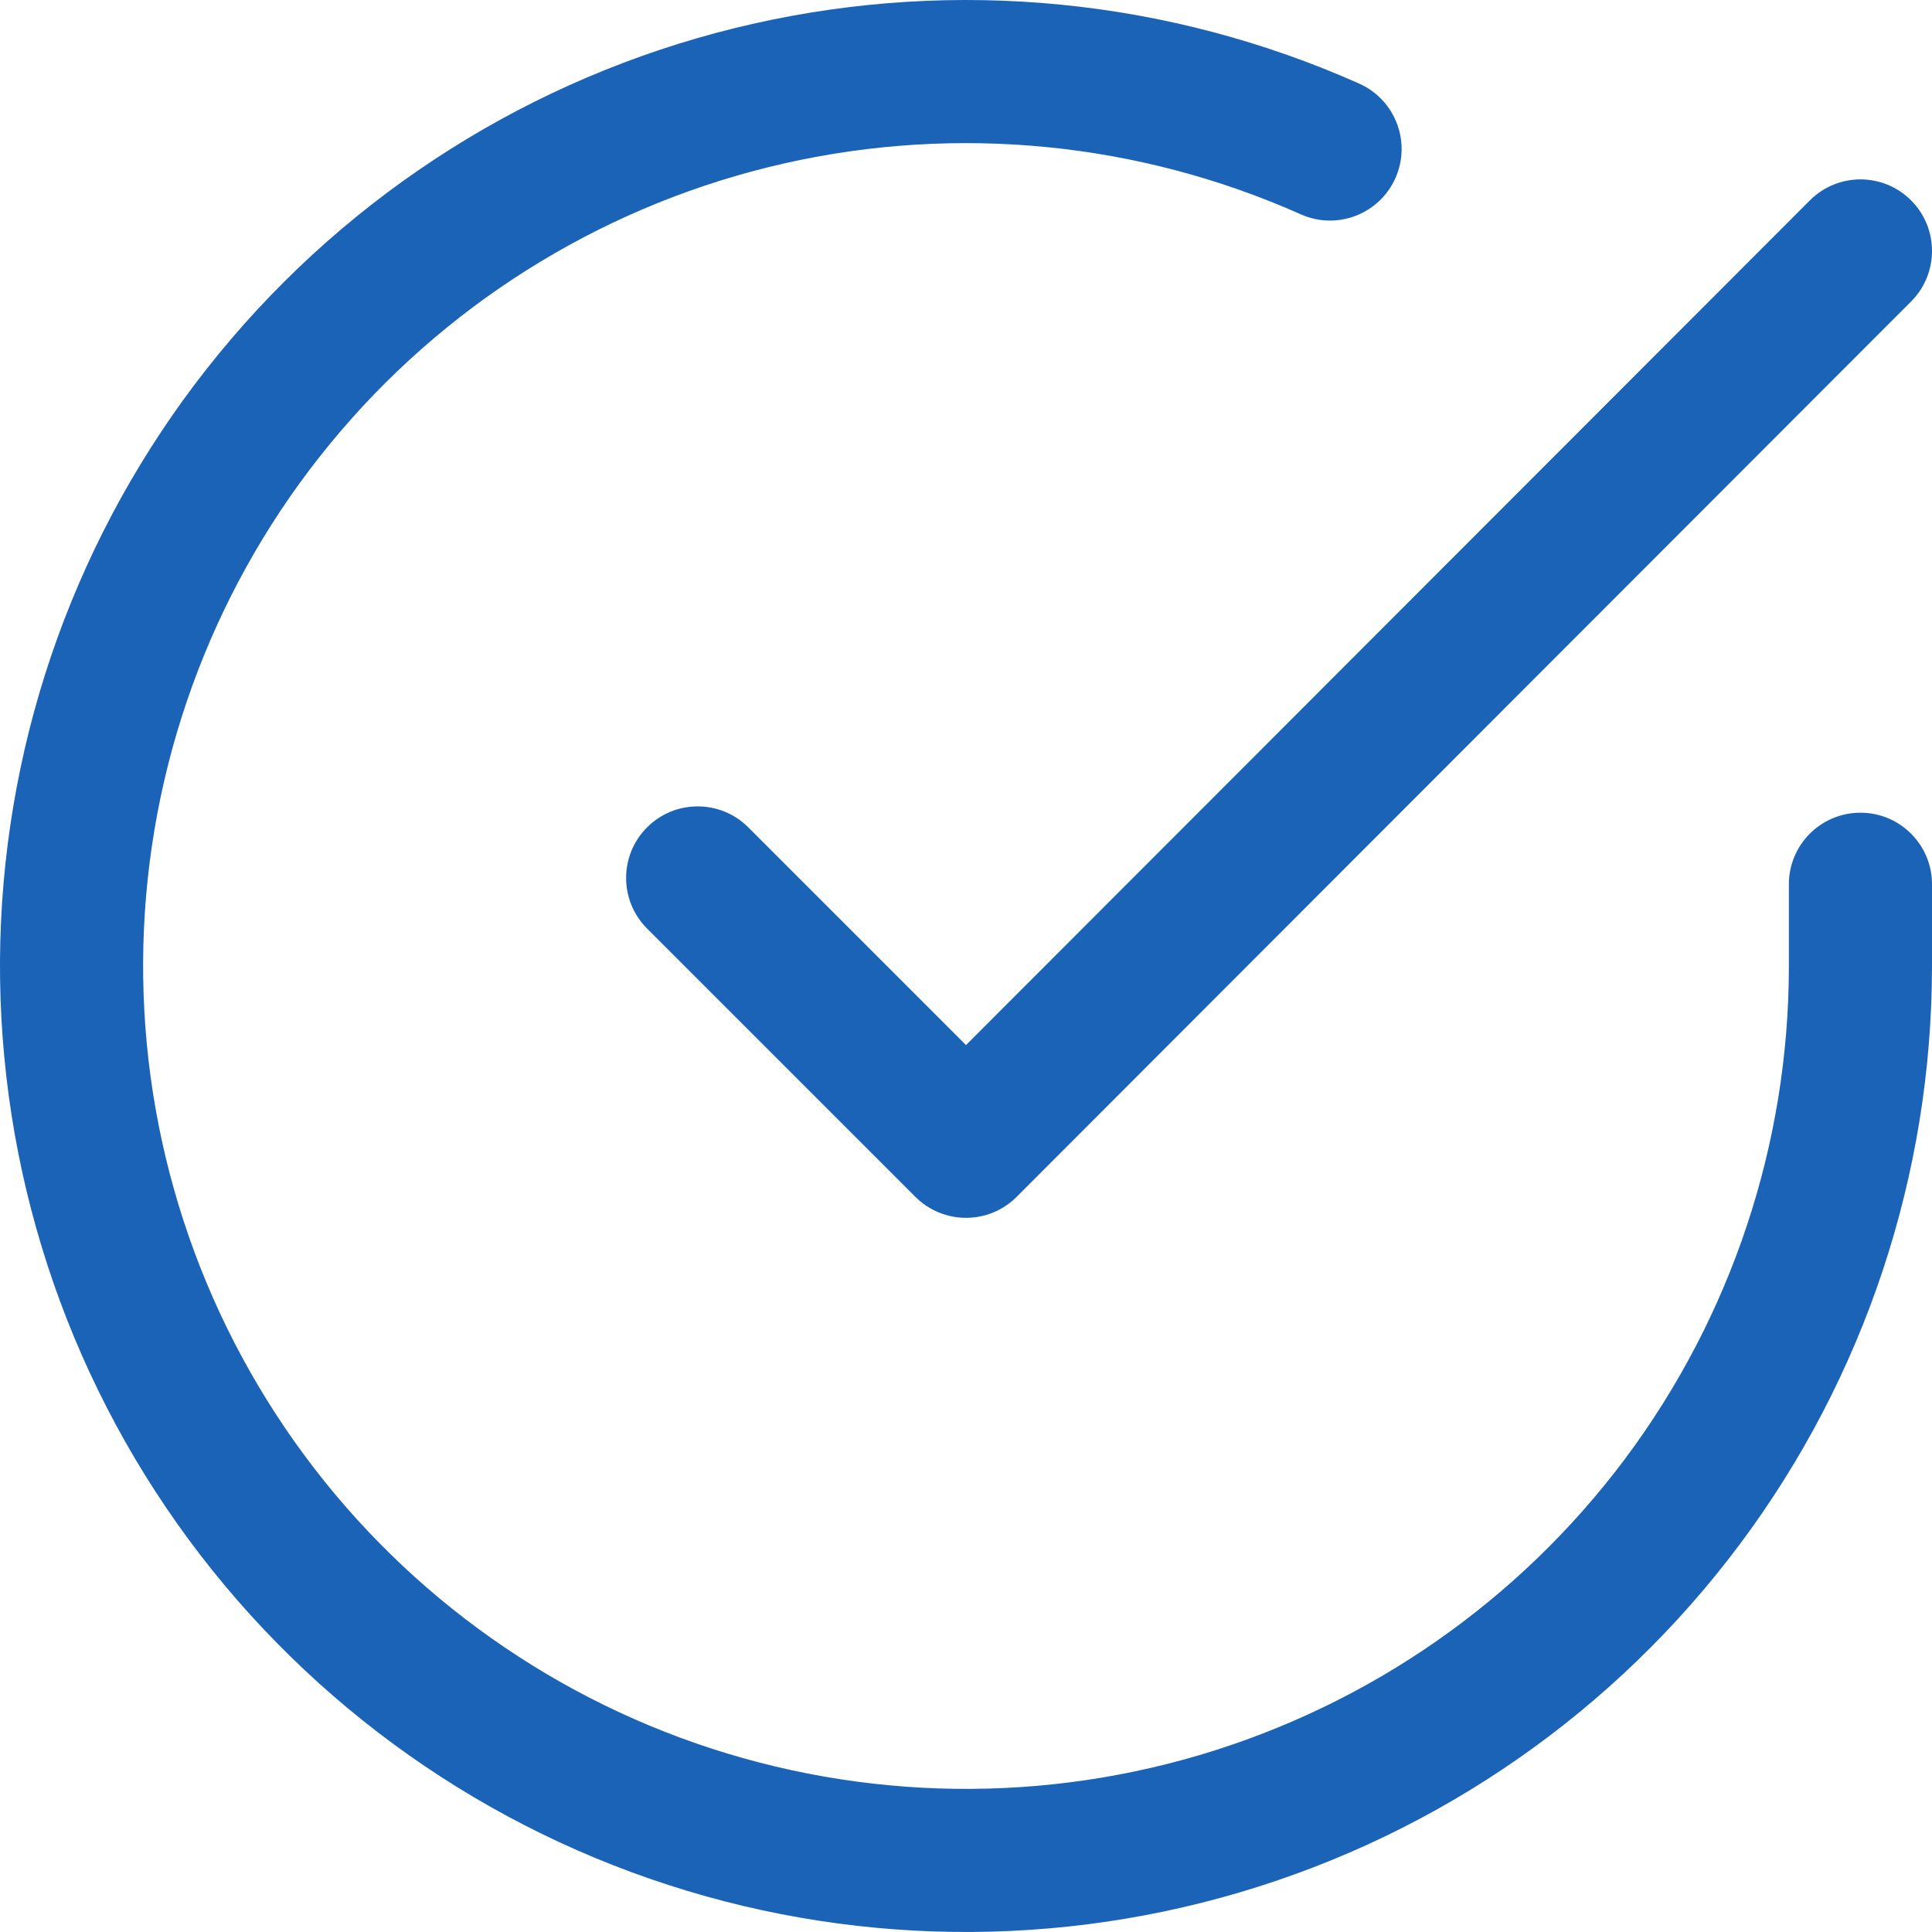
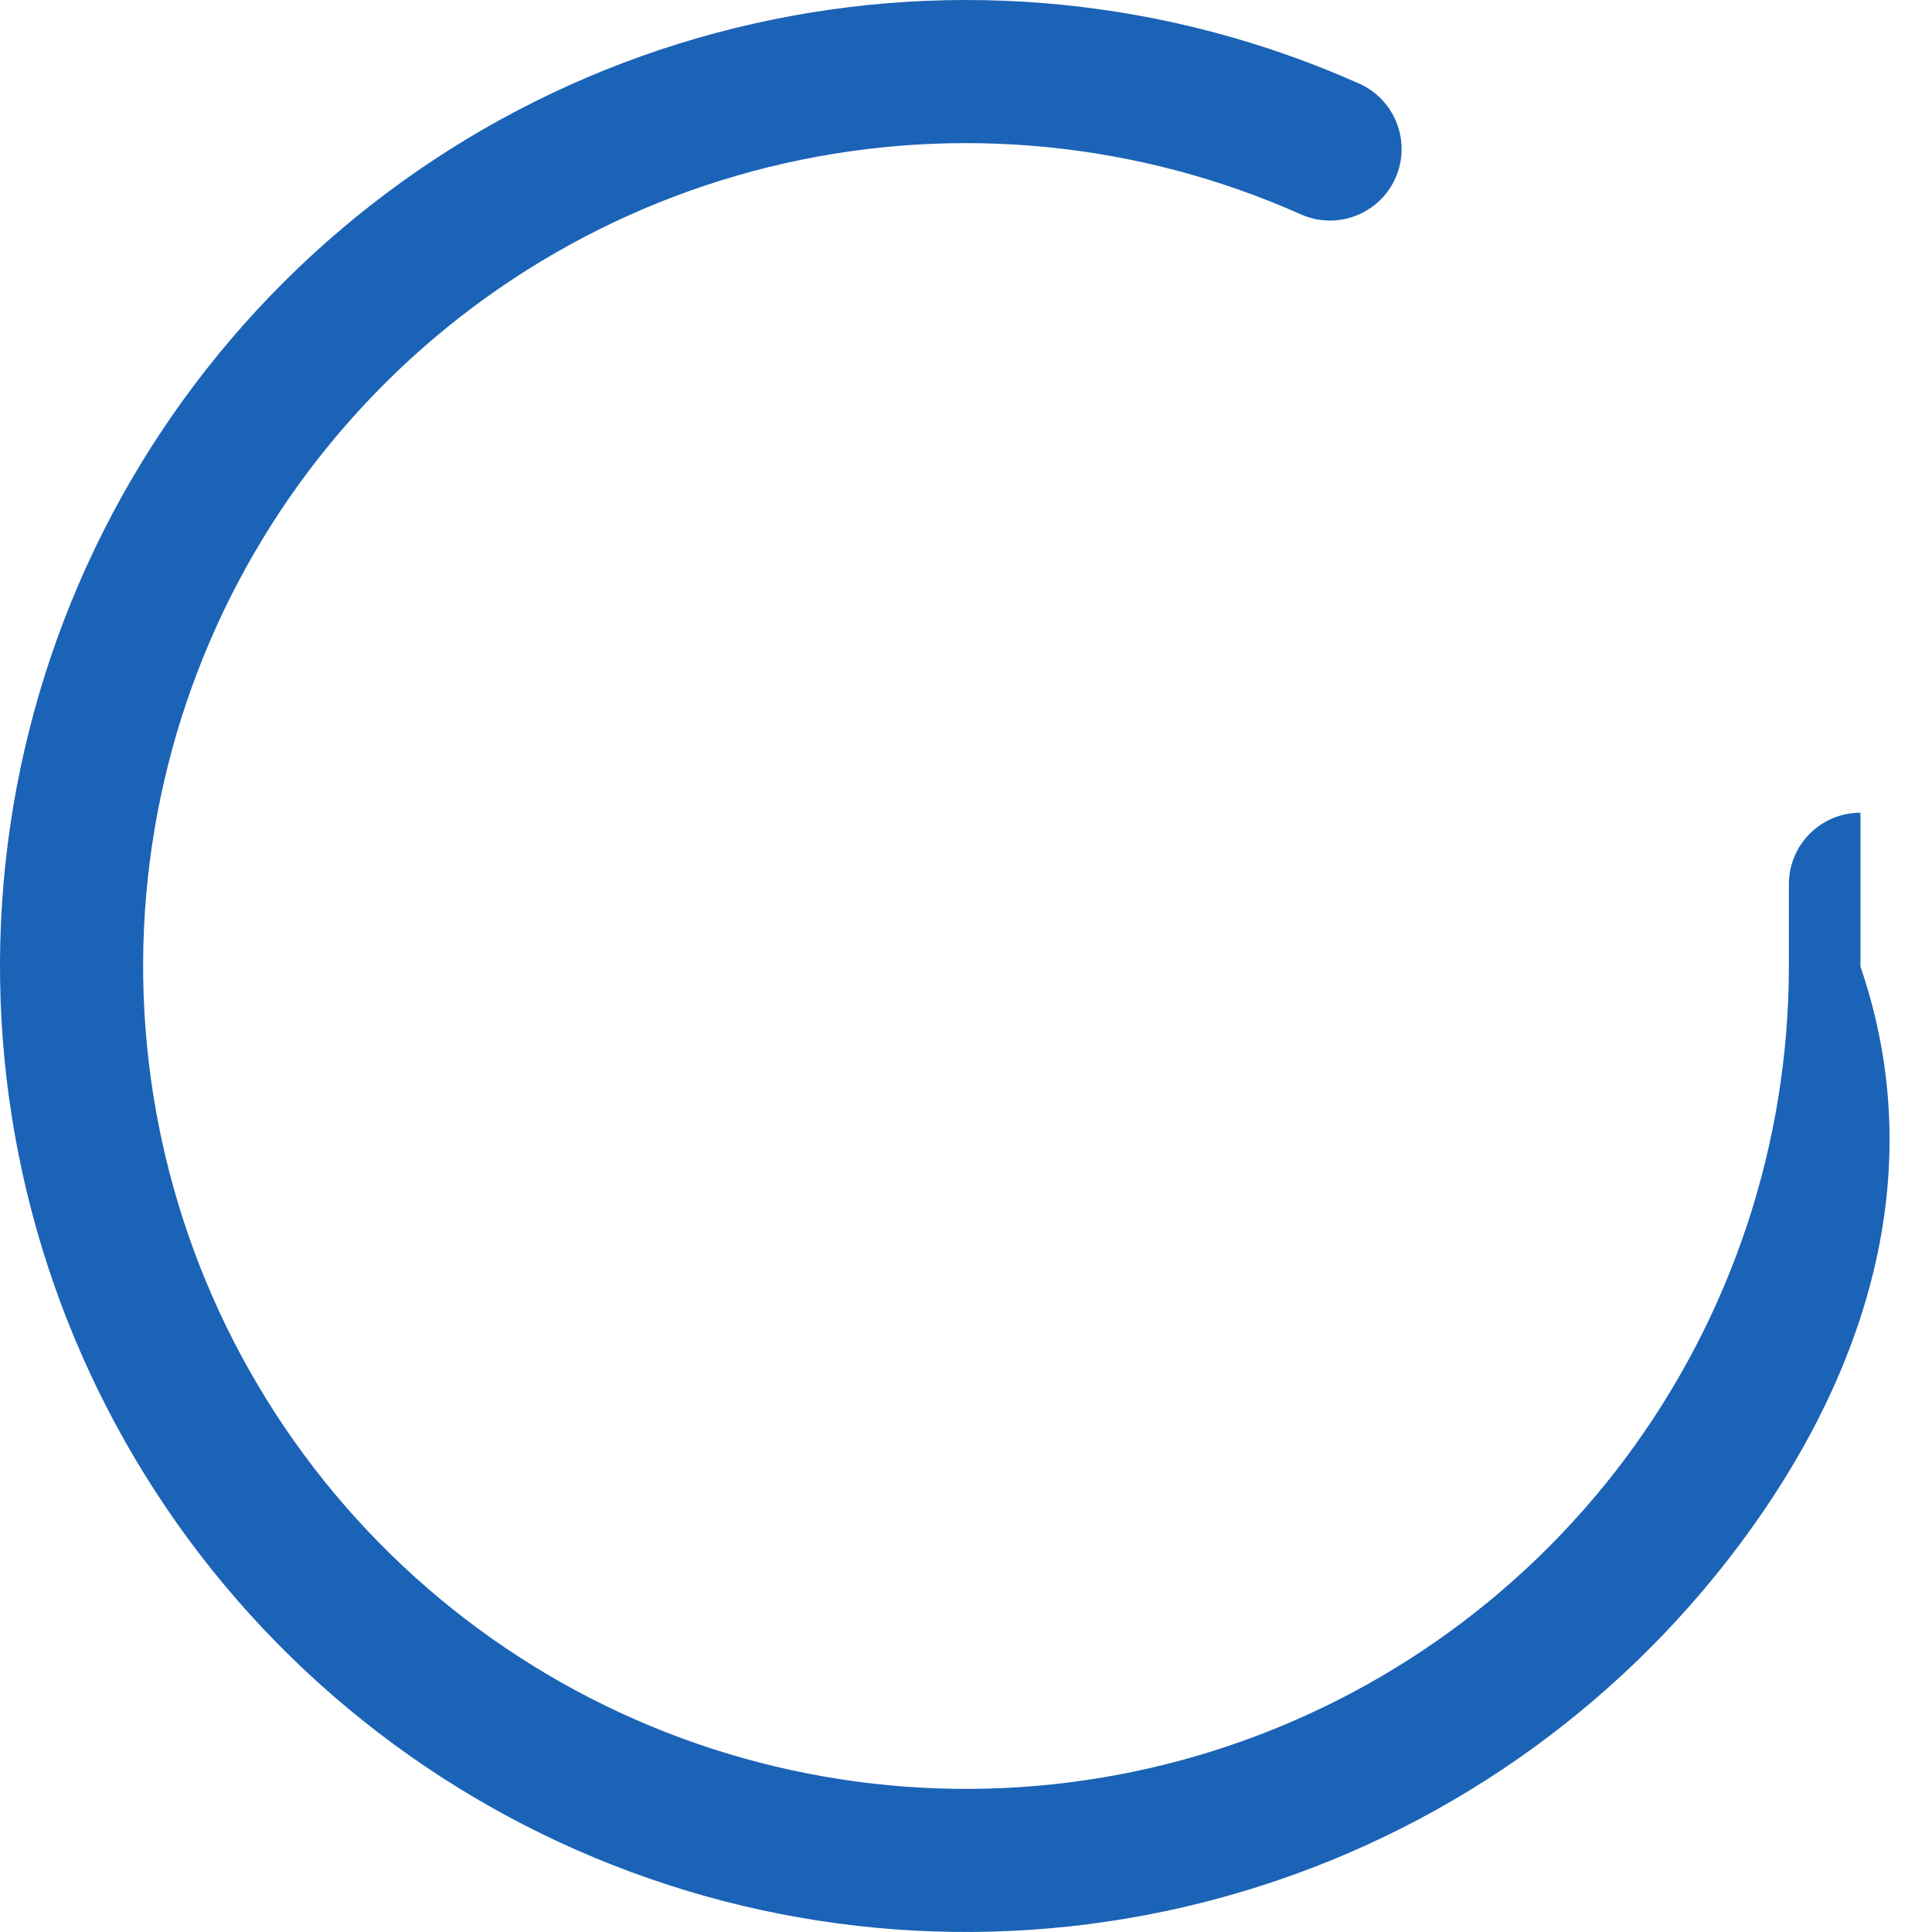
<svg xmlns="http://www.w3.org/2000/svg" width="26" height="26" viewBox="0 0 26 26" fill="none">
-   <path fill-rule="evenodd" clip-rule="evenodd" d="M17.507 2.885C15.326 1.913 12.889 1.672 10.559 2.198C8.23 2.724 6.133 3.99 4.582 5.805C3.03 7.62 2.107 9.889 1.95 12.271C1.793 14.654 2.41 17.024 3.71 19.027C5.01 21.031 6.922 22.56 9.162 23.388C11.402 24.215 13.85 24.297 16.14 23.62C18.43 22.942 20.44 21.543 21.87 19.631C23.299 17.718 24.073 15.394 24.074 13.006V11.899C24.074 11.368 24.505 10.937 25.037 10.937C25.569 10.937 26 11.368 26 11.899V13.007C25.998 15.81 25.091 18.538 23.412 20.784C21.734 23.029 19.374 24.672 16.686 25.466C13.998 26.261 11.124 26.166 8.495 25.194C5.865 24.223 3.62 22.427 2.094 20.076C0.568 17.724 -0.156 14.942 0.028 12.145C0.213 9.347 1.296 6.685 3.118 4.554C4.939 2.423 7.401 0.937 10.135 0.32C12.87 -0.298 15.73 -0.016 18.291 1.125C18.777 1.342 18.995 1.911 18.779 2.397C18.562 2.883 17.993 3.101 17.507 2.885Z" fill="#1B63B6" />
-   <path fill-rule="evenodd" clip-rule="evenodd" d="M25.718 2.696C26.094 3.072 26.094 3.682 25.718 4.058L13.681 16.107C13.501 16.288 13.256 16.389 13 16.389C12.745 16.389 12.5 16.288 12.319 16.107L8.708 12.496C8.332 12.12 8.332 11.51 8.708 11.134C9.084 10.758 9.694 10.758 10.07 11.134L13 14.064L24.356 2.697C24.732 2.32 25.341 2.32 25.718 2.696Z" fill="#1B63B6" />
+   <path fill-rule="evenodd" clip-rule="evenodd" d="M17.507 2.885C15.326 1.913 12.889 1.672 10.559 2.198C8.23 2.724 6.133 3.99 4.582 5.805C3.03 7.62 2.107 9.889 1.95 12.271C1.793 14.654 2.41 17.024 3.71 19.027C5.01 21.031 6.922 22.56 9.162 23.388C11.402 24.215 13.85 24.297 16.14 23.62C18.43 22.942 20.44 21.543 21.87 19.631C23.299 17.718 24.073 15.394 24.074 13.006V11.899C24.074 11.368 24.505 10.937 25.037 10.937V13.007C25.998 15.81 25.091 18.538 23.412 20.784C21.734 23.029 19.374 24.672 16.686 25.466C13.998 26.261 11.124 26.166 8.495 25.194C5.865 24.223 3.62 22.427 2.094 20.076C0.568 17.724 -0.156 14.942 0.028 12.145C0.213 9.347 1.296 6.685 3.118 4.554C4.939 2.423 7.401 0.937 10.135 0.32C12.87 -0.298 15.73 -0.016 18.291 1.125C18.777 1.342 18.995 1.911 18.779 2.397C18.562 2.883 17.993 3.101 17.507 2.885Z" fill="#1B63B6" />
</svg>